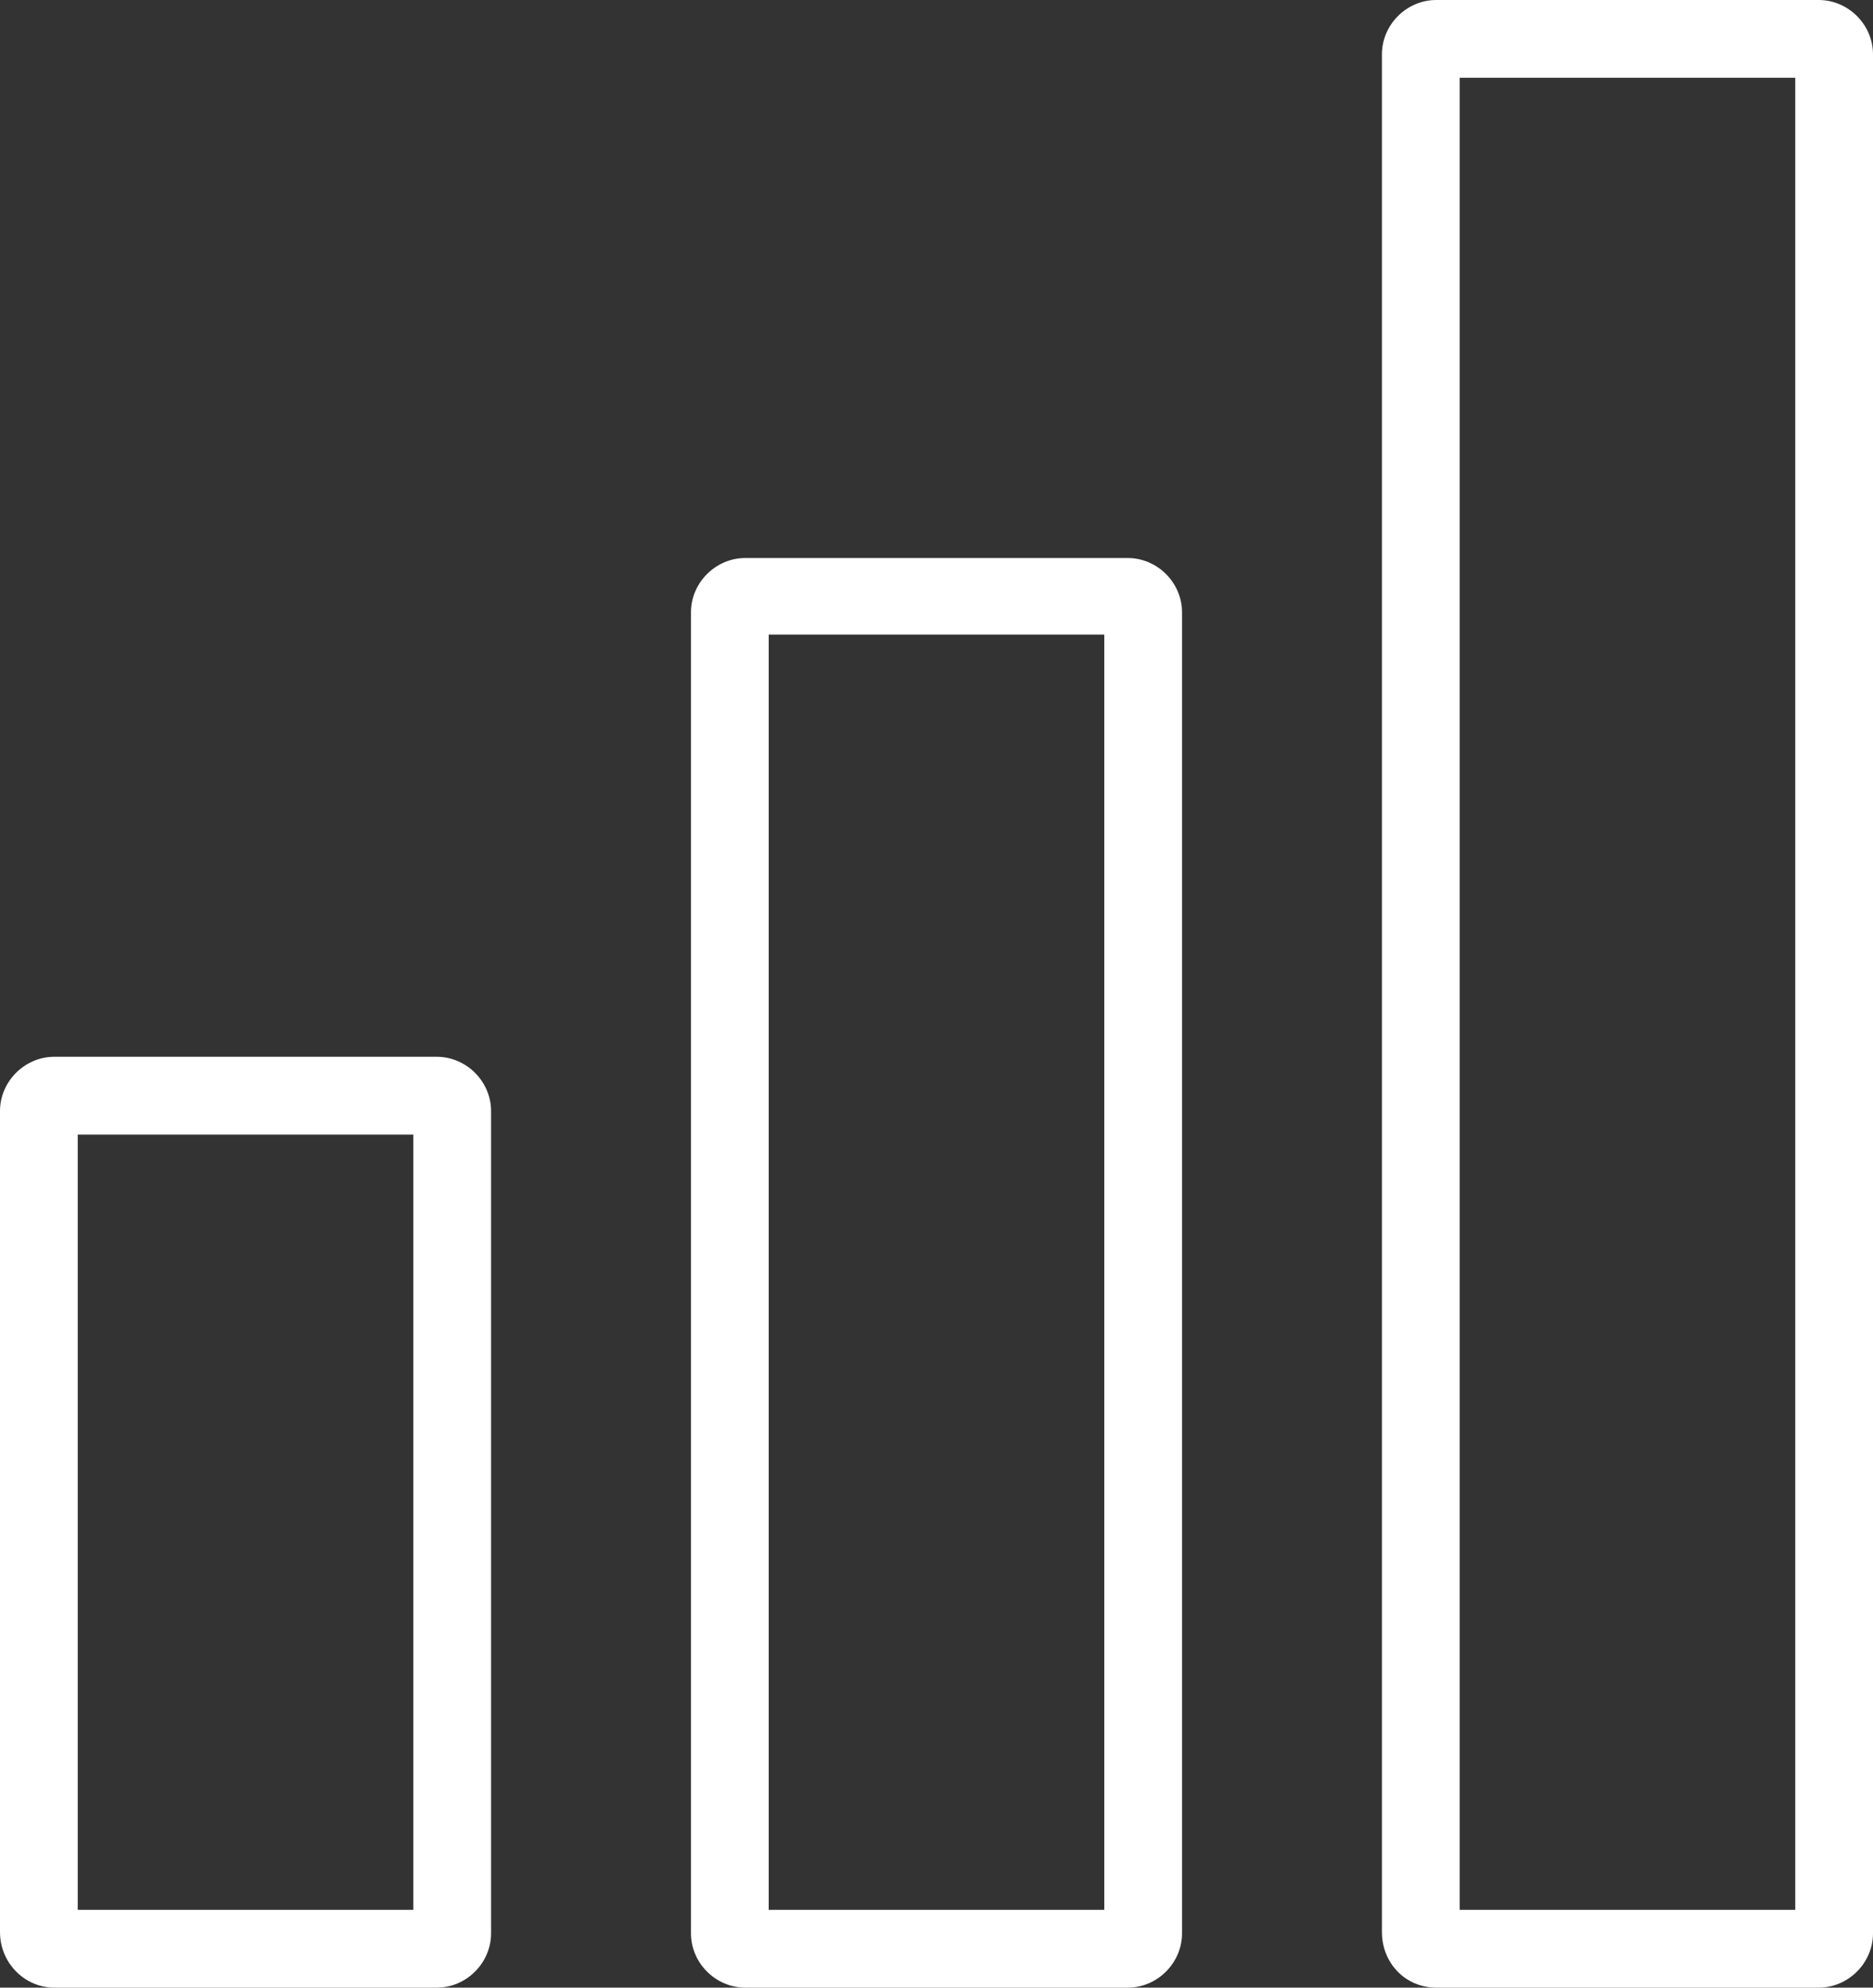
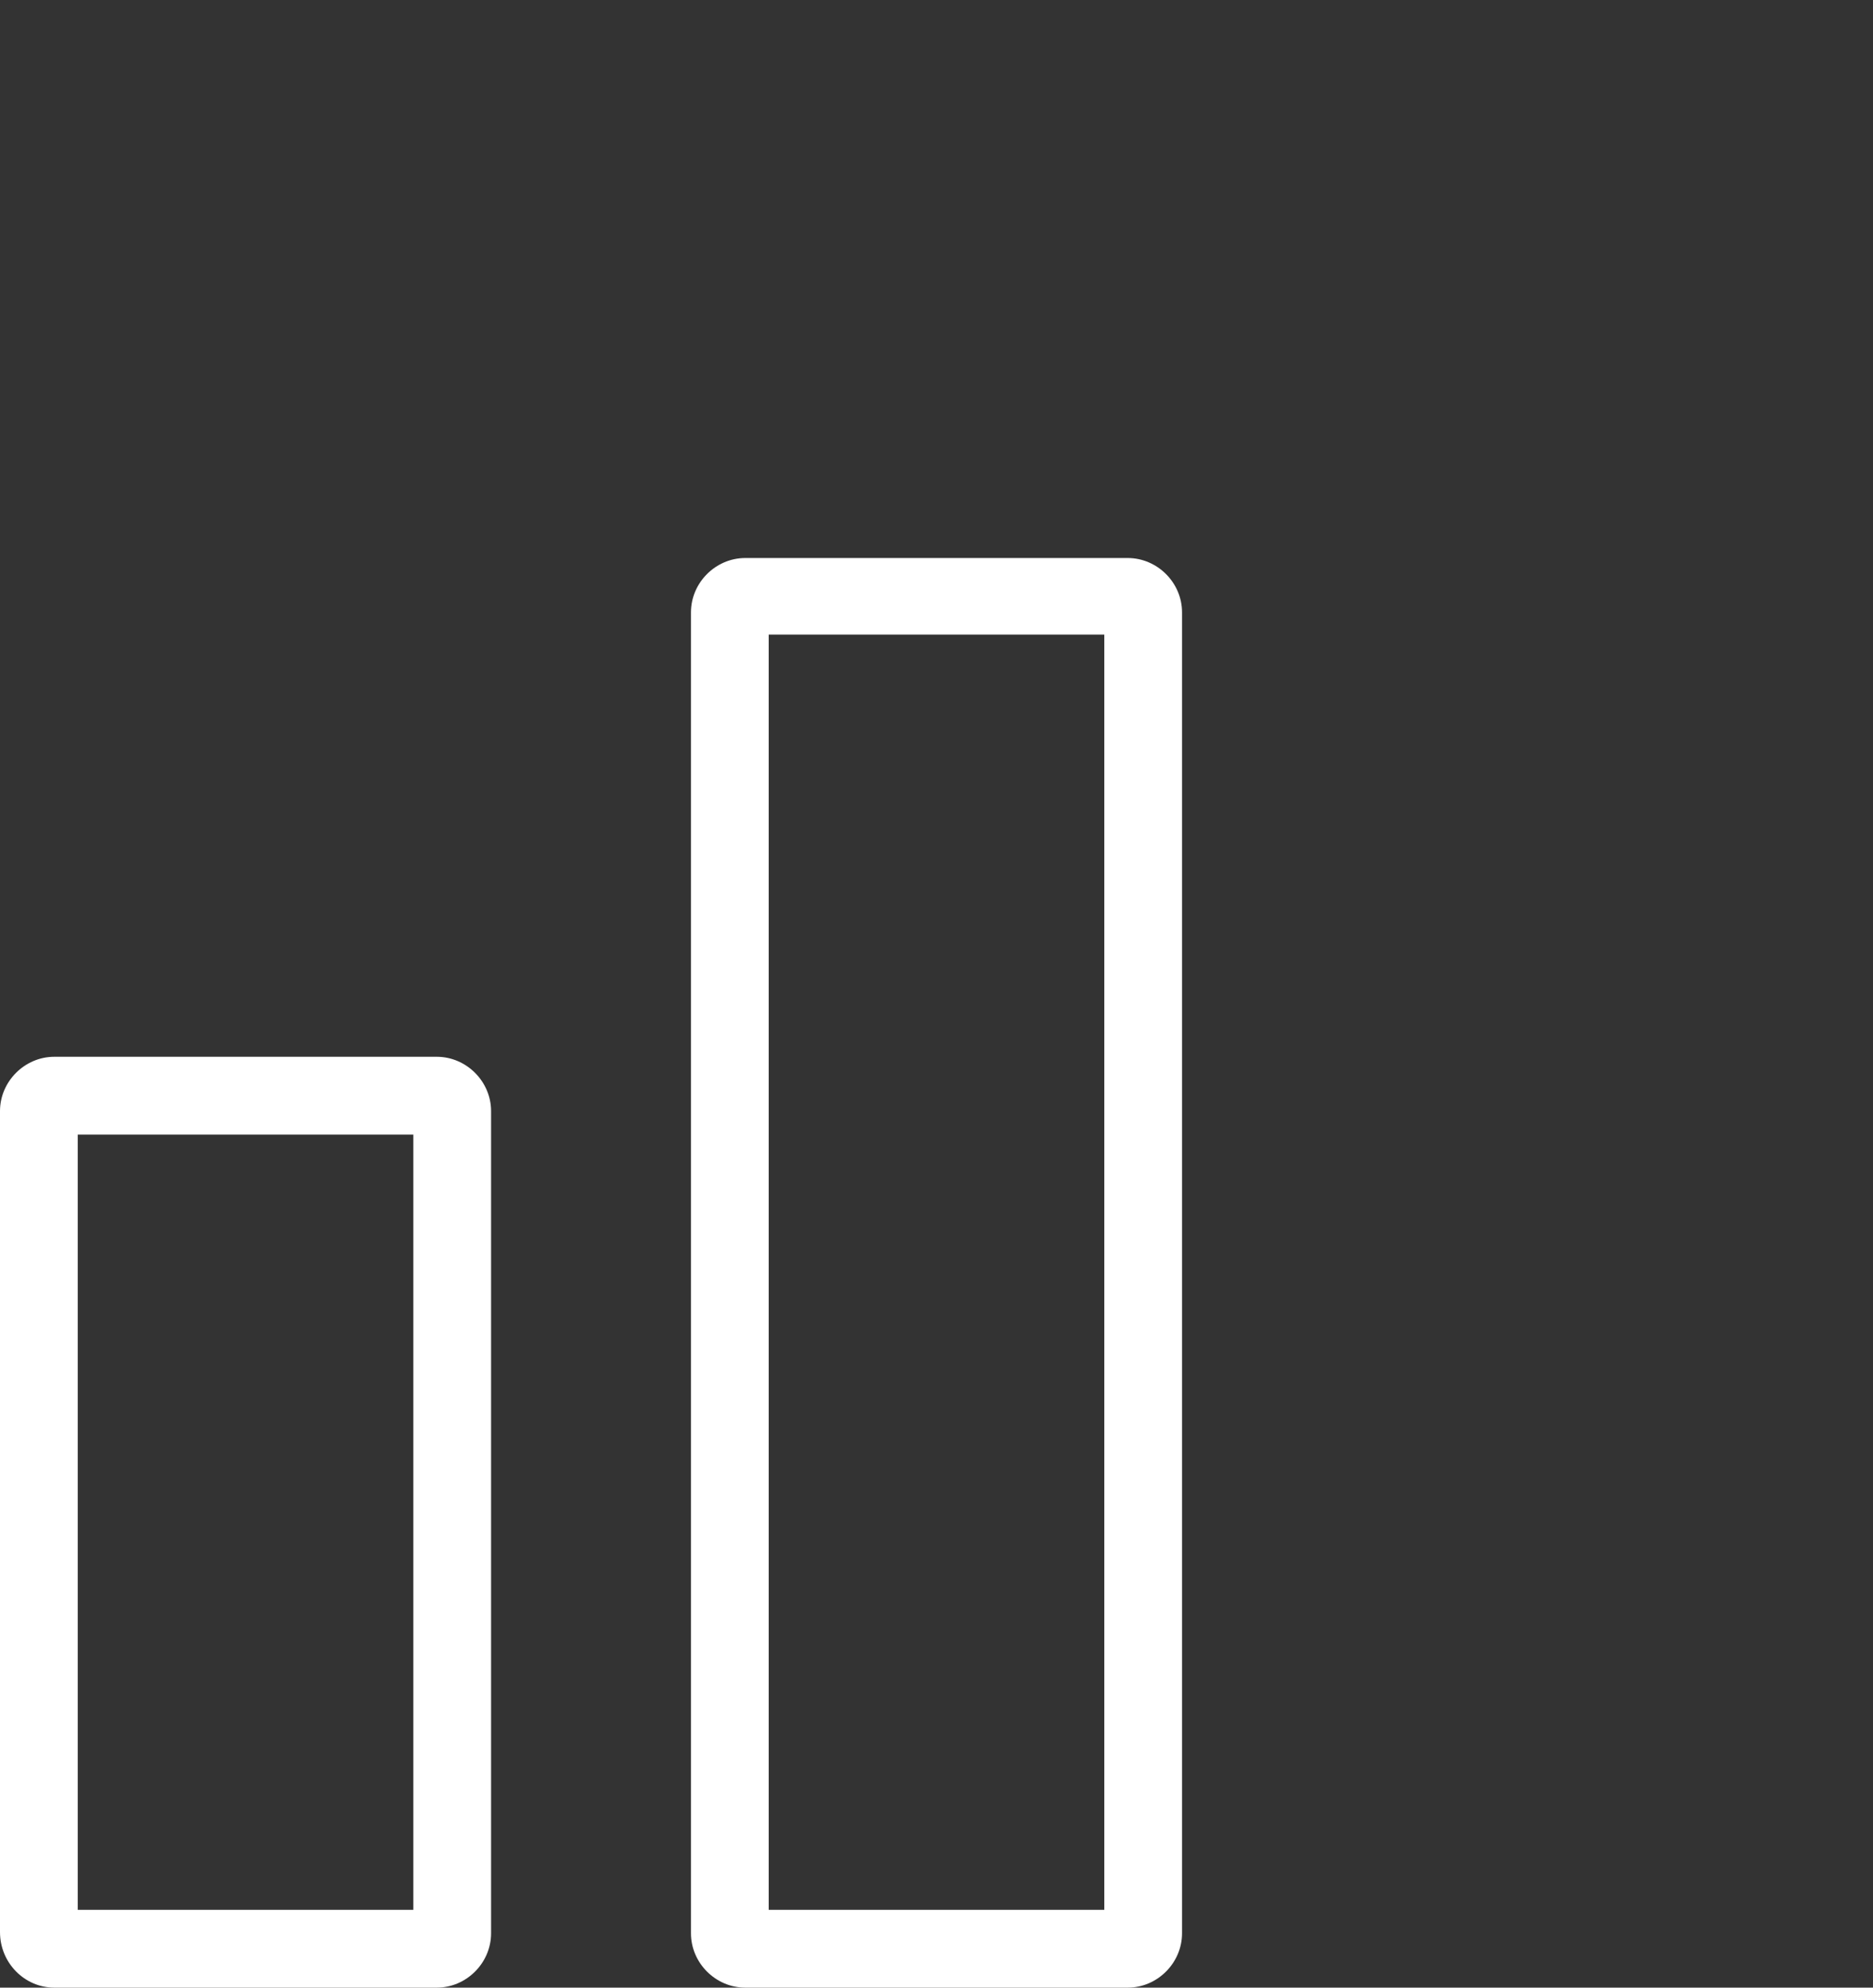
<svg xmlns="http://www.w3.org/2000/svg" version="1.1" id="Ebene_1" x="0px" y="0px" viewBox="0 0 151.8 161" style="enable-background:new 0 0 151.8 161;" xml:space="preserve">
  <rect x="0" y="0" width="151.8" height="161" fill="#333333" stroke="none" />
  <style type="text/css">
	.st0{fill:#FFFFFF;}
</style>
  <path class="st0" d="M4.4,161h31c2.4,0,4.4-2,4.4-4.4V90c0-2.4-2-4.4-4.4-4.4h-31C2,85.6,0,87.6,0,90v66.5C0,159,2,161,4.4,161z   M6.3,91.9h27.2v62.8H6.3V91.9z" />
  <path class="st0" d="M60.4,161h31c2.4,0,4.4-2,4.4-4.4v-107c0-2.4-2-4.4-4.4-4.4h-31c-2.4,0-4.4,2-4.4,4.4v107  C56,159,58,161,60.4,161z M62.3,51.4h27.2v103.3H62.3V51.4z" />
-   <path class="st0" d="M116.4,161h31c2.4,0,4.4-2,4.4-4.4V4.4c0-2.4-2-4.4-4.4-4.4h-31c-2.4,0-4.4,2-4.4,4.4v152.1  C112,159,113.9,161,116.4,161z M118.3,6.3h27.2v148.4h-27.2V6.3z" />
</svg>